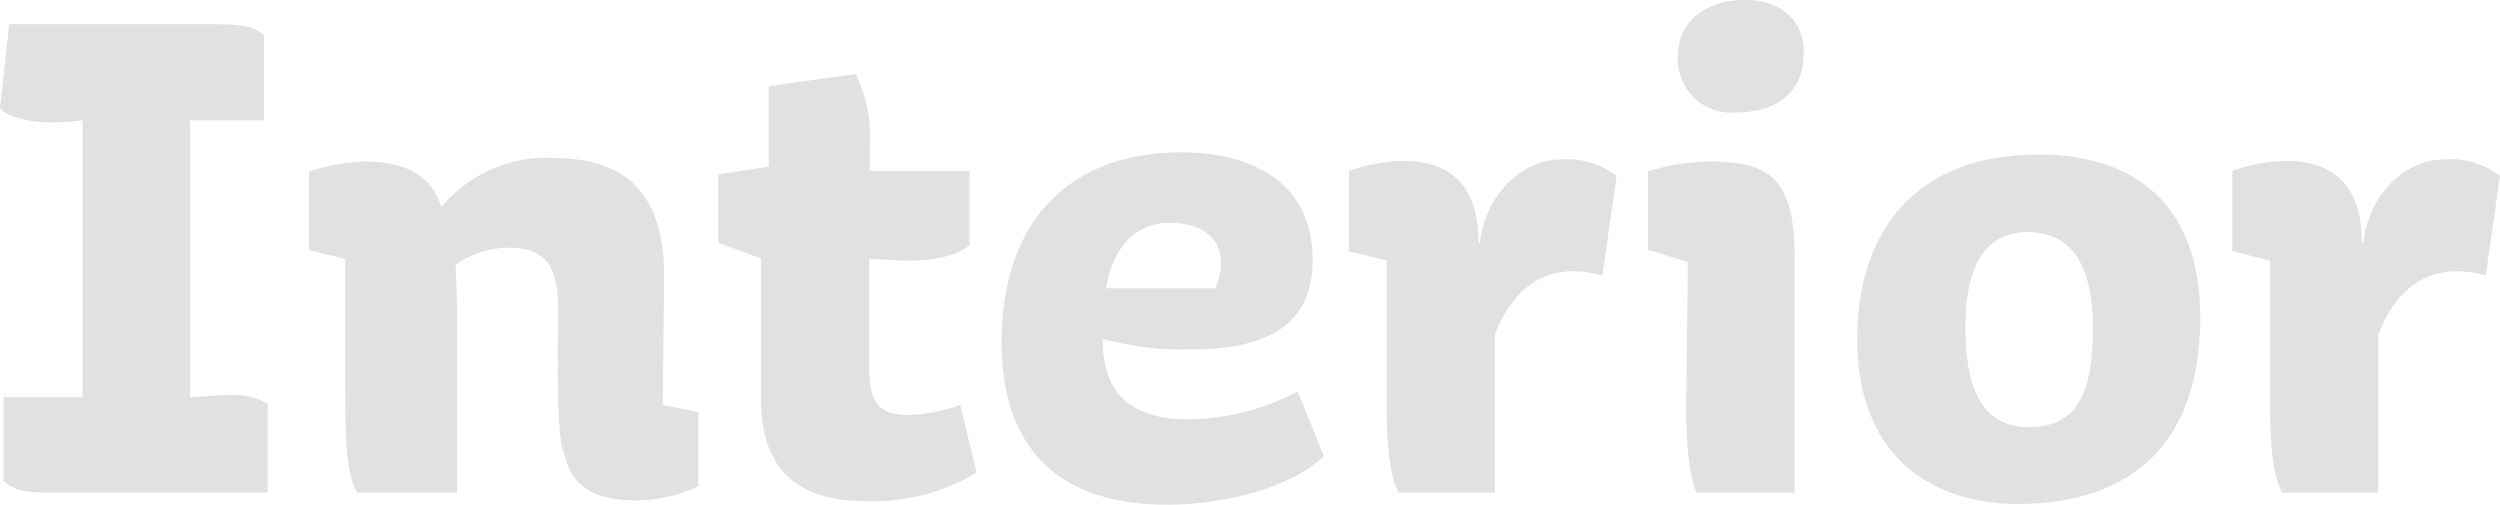
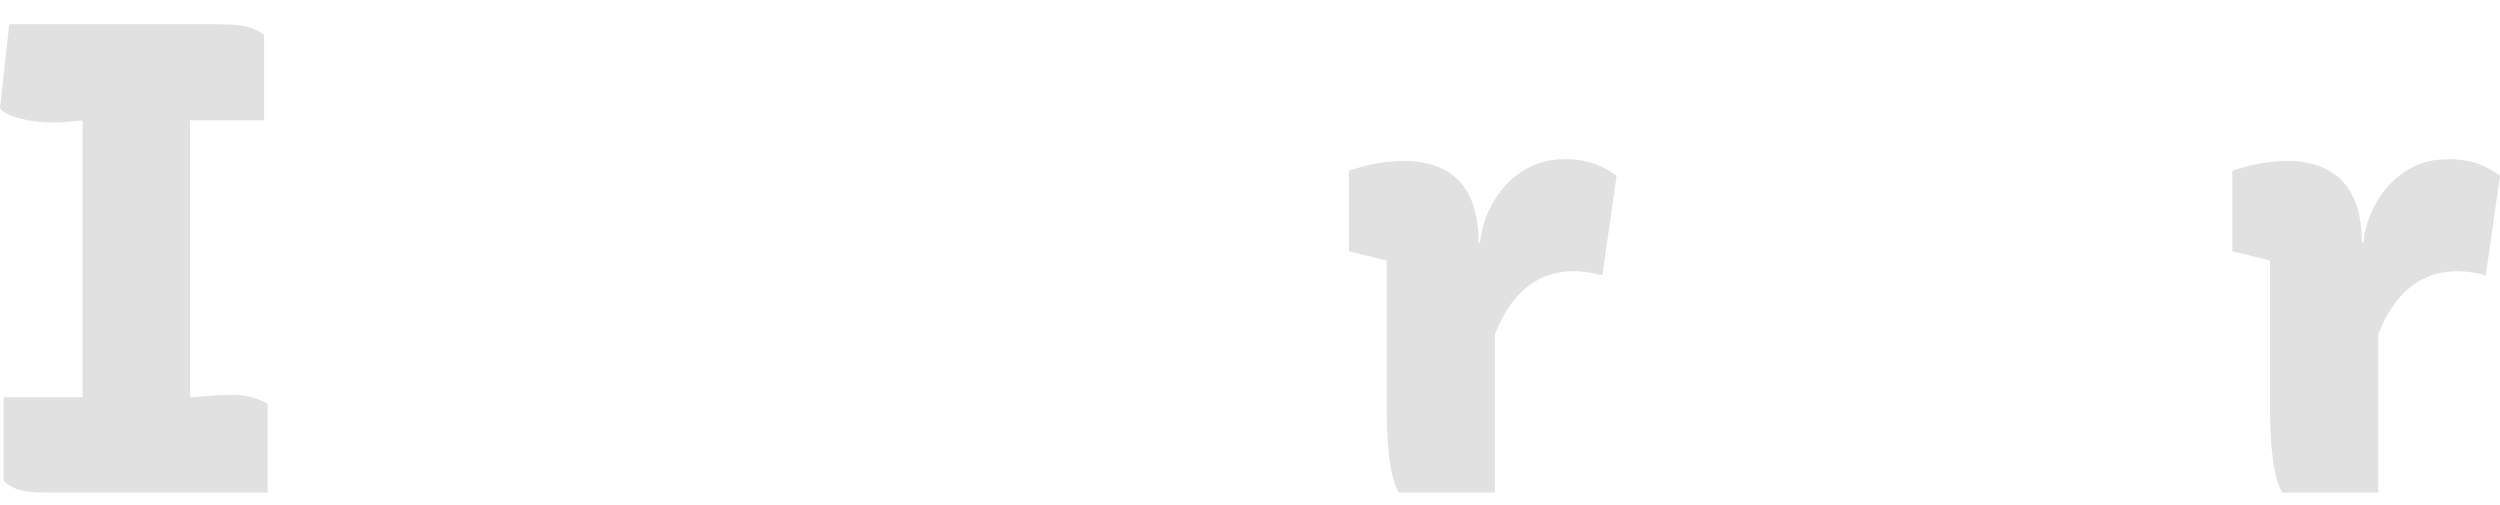
<svg xmlns="http://www.w3.org/2000/svg" viewBox="0 0 175.6 35.45">
  <defs>
    <style>.cls-1{fill:#e1e1e1;}</style>
  </defs>
  <title>busi-9</title>
  <g id="Layer_2" data-name="Layer 2">
    <g id="design">
      <g id="_2" data-name="2">
        <path class="cls-1" d="M.25,27.9H5.8V8.45a17.9,17.9,0,0,1-2.1.15c-1.6,0-3.25-.4-3.7-1l.65-5.9H14.7c2.5,0,3,.15,3.85.75v6h-5.2V27.9c.45,0,1.8-.15,2.65-.15a5.15,5.15,0,0,1,2.8.6V34.6H3.5c-1.35,0-2.5-.05-3.25-.85Z" />
-         <path class="cls-1" d="M24.25,27.7V18.2l-2.55-.65v-5.5a14.32,14.32,0,0,1,3.8-.7c1.9,0,4.6.3,5.5,3.2a9.55,9.55,0,0,1,7.85-3.45c5,0,7.8,2.35,7.8,8.35l-.1,9,2.5.5v5.2a10.19,10.19,0,0,1-4.35,1c-2.7,0-4.5-.8-5.05-3.2-.6-1.1-.45-7.2-.45-10.3s-1-4.25-3.5-4.25A6.49,6.49,0,0,0,32,18.6c.05.9.1,2.15.1,3.4V34.6h-7C24.4,33.45,24.25,31.4,24.25,27.7Z" />
-         <path class="cls-1" d="M53.45,18.15l-3-1.1v-4.8L54,11.7V6.05l6.1-.85a10.08,10.08,0,0,1,1,5.05V12h7V17.2c-.6.6-2.1,1.1-4.25,1.1-1,0-2.1-.1-2.8-.1v7.7c0,2.5.8,3.25,2.8,3.25a12.36,12.36,0,0,0,3.6-.7L68.6,33.2a14.17,14.17,0,0,1-7.7,2c-4.4,0-7.45-1.75-7.45-7.2Z" />
-         <path class="cls-1" d="M70.35,24c0-8,4.35-13.3,12.65-13.3,4.9,0,9.2,2.1,9.2,7.55,0,4.55-3.15,6.3-8.6,6.3a21.32,21.32,0,0,1-6.15-.75c0,3.95,2.1,5.65,6,5.65a16.85,16.85,0,0,0,7.7-1.95L93,32.05c-2.35,2.2-7,3.4-11,3.4C74.3,35.45,70.35,31.45,70.35,24Zm15-3.75a4.37,4.37,0,0,0,.4-1.8c0-1.95-1.6-2.8-3.6-2.8-2.7,0-4.1,2.2-4.45,4.6Z" />
        <path class="cls-1" d="M97.4,28.6V18.3l-2.65-.65V12a12.12,12.12,0,0,1,3.75-.7c4,0,5.35,2.4,5.35,5.75h.1c.4-3.45,3-5.85,5.7-5.85a5.68,5.68,0,0,1,3.9,1.15l-1,7a7.77,7.77,0,0,0-2-.3c-3.15,0-4.75,2.35-5.55,4.45V34.6H98.25C97.85,33.9,97.4,32.4,97.4,28.6Z" />
-         <path class="cls-1" d="M118.45,29c0-3.9.1-8.3.1-10.6l-2.8-.85V12.05a14.11,14.11,0,0,1,4.4-.7c4,0,5.9,1.1,5.9,6.6V34.6H119.2C118.75,33.85,118.45,31.7,118.45,29ZM117.85,4c0-2.55,2-4,4.75-4,2.25,0,4.1,1.2,4.1,3.75S125,7.9,121.9,7.9A3.74,3.74,0,0,1,117.85,4Z" />
-         <path class="cls-1" d="M130.45,23.85c0-7.75,4.2-13,12.75-13,7.5,0,11.35,4.3,11.35,11.4,0,8.7-4.6,13.15-12.9,13.15C135.35,35.35,130.45,31.75,130.45,23.85Zm12-7.55c-2.9,0-4.4,2.2-4.4,6.65,0,3.95.95,7.05,4.45,7.05S147,27.5,147,23.05C147,19.05,145.8,16.3,142.4,16.3Z" />
        <path class="cls-1" d="M159.45,28.6V18.3l-2.65-.65V12a12.12,12.12,0,0,1,3.75-.7c3.95,0,5.35,2.4,5.35,5.75h.1c.4-3.45,2.95-5.85,5.7-5.85a5.68,5.68,0,0,1,3.9,1.15l-1,7a7.77,7.77,0,0,0-2-.3c-3.15,0-4.75,2.35-5.55,4.45V34.6H160.3C159.9,33.9,159.45,32.4,159.45,28.6Z" />
      </g>
    </g>
  </g>
</svg>